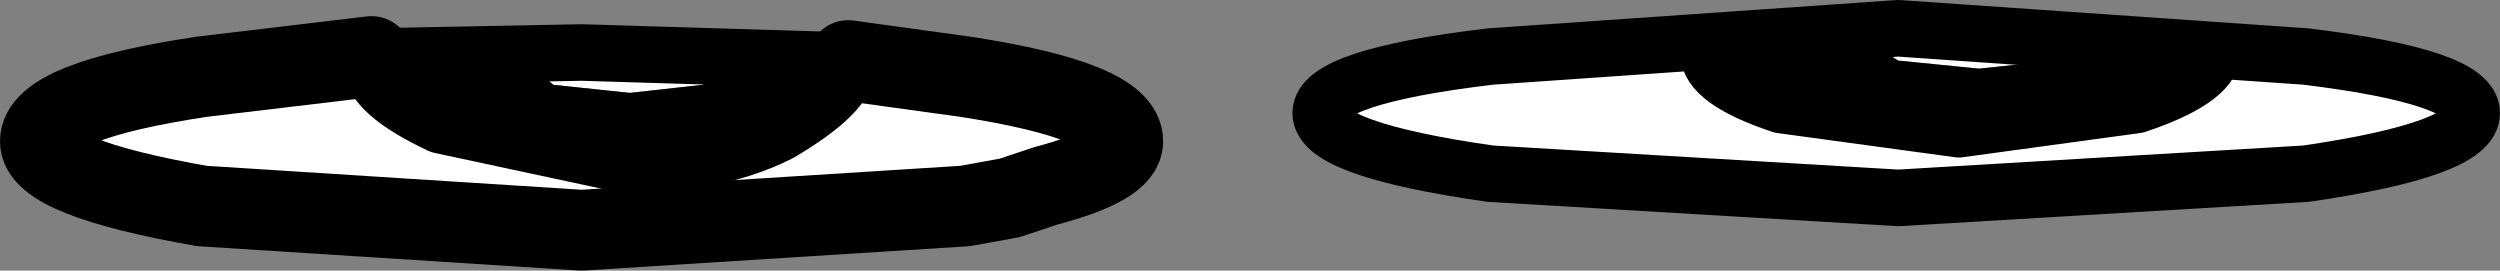
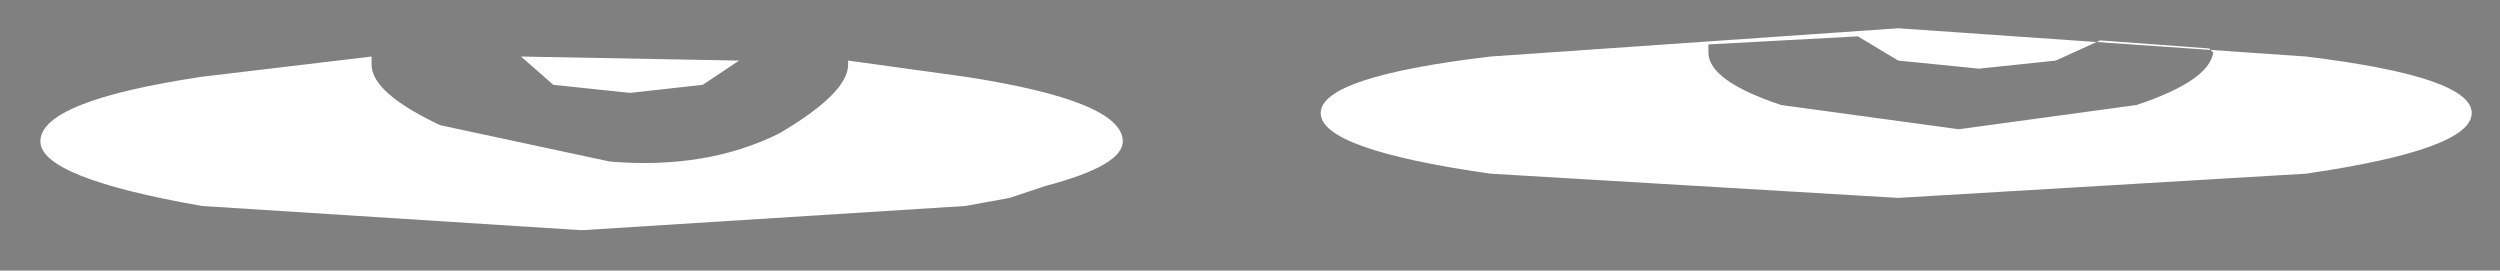
<svg xmlns="http://www.w3.org/2000/svg" height="3.35px" width="30.95px">
  <rect width="100%" height="100%" fill="#808080" stroke="none" />
  <g transform="matrix(1.0, 0.0, 0.0, 1.0, 15.55, 1.6)">
    <path d="M0.8 -0.2 Q0.8 -0.65 2.9 -0.9 L7.95 -1.25 13.0 -0.9 Q15.05 -0.65 15.05 -0.2 15.05 0.25 13.0 0.55 L7.95 0.85 2.9 0.55 Q0.8 0.25 0.8 -0.2 M11.85 -0.95 L11.8 -1.0 10.45 -1.1 9.9 -0.85 8.95 -0.75 7.95 -0.85 7.45 -1.15 5.6 -1.05 5.6 -0.95 Q5.6 -0.6 6.5 -0.3 L8.7 0.0 10.9 -0.3 Q11.8 -0.6 11.85 -0.95 M-5.05 -0.85 L-3.6 -0.65 Q-1.65 -0.35 -1.65 0.15 -1.65 0.45 -2.6 0.7 L-3.05 0.85 -3.6 0.95 -8.35 1.25 -13.05 0.95 Q-15.05 0.6 -15.05 0.15 -15.05 -0.35 -13.05 -0.65 L-10.95 -0.9 -10.95 -0.8 Q-10.95 -0.45 -10.1 -0.05 L-8.0 0.4 Q-6.8 0.5 -5.9 0.05 -5.05 -0.45 -5.05 -0.8 L-5.05 -0.85 M-8.7 -0.55 L-9.1 -0.9 -6.4 -0.85 -6.85 -0.55 -7.75 -0.45 -8.7 -0.55" fill="#ffffff" fill-rule="evenodd" stroke="none" />
-     <path d="M5.6 -0.95 L5.6 -1.05 7.45 -1.15 7.95 -0.85 8.95 -0.75 9.9 -0.85 10.45 -1.1 11.8 -1.0 11.85 -0.95 Q11.8 -0.6 10.9 -0.3 L8.7 0.0 6.5 -0.3 Q5.6 -0.6 5.6 -0.95 M-5.05 -0.85 L-5.05 -0.8 Q-5.05 -0.45 -5.9 0.05 -6.8 0.5 -8.0 0.4 L-10.1 -0.05 Q-10.95 -0.45 -10.95 -0.8 L-10.95 -0.9 -8.35 -0.95 -5.05 -0.85 M-8.7 -0.55 L-7.75 -0.45 -6.85 -0.55 -6.4 -0.85 -9.1 -0.9 -8.7 -0.55" fill="#000000" fill-rule="evenodd" stroke="none" />
-     <path d="M0.8 -0.2 Q0.8 0.25 2.9 0.55 L7.95 0.85 13.0 0.55 Q15.05 0.25 15.05 -0.2 15.05 -0.65 13.0 -0.9 L7.95 -1.25 2.9 -0.9 Q0.8 -0.65 0.8 -0.2 M11.85 -0.95 Q11.8 -0.6 10.9 -0.3 L8.7 0.0 6.5 -0.3 Q5.6 -0.6 5.6 -0.95 M-5.05 -0.8 Q-5.05 -0.45 -5.9 0.05 -6.8 0.5 -8.0 0.4 L-10.1 -0.05 Q-10.95 -0.45 -10.95 -0.8 M-10.95 -0.9 L-8.35 -0.95 -5.05 -0.85" fill="none" stroke="#000000" stroke-linecap="round" stroke-linejoin="round" stroke-width="0.7" />
-     <path d="M-10.95 -0.9 L-13.05 -0.65 Q-15.05 -0.35 -15.05 0.15 -15.05 0.6 -13.05 0.95 L-8.35 1.25 -3.6 0.95 -3.05 0.85 -2.6 0.7 Q-1.65 0.45 -1.65 0.15 -1.65 -0.35 -3.6 -0.65 L-5.05 -0.85" fill="none" stroke="#000000" stroke-linecap="round" stroke-linejoin="round" stroke-width="1.0" />
  </g>
</svg>